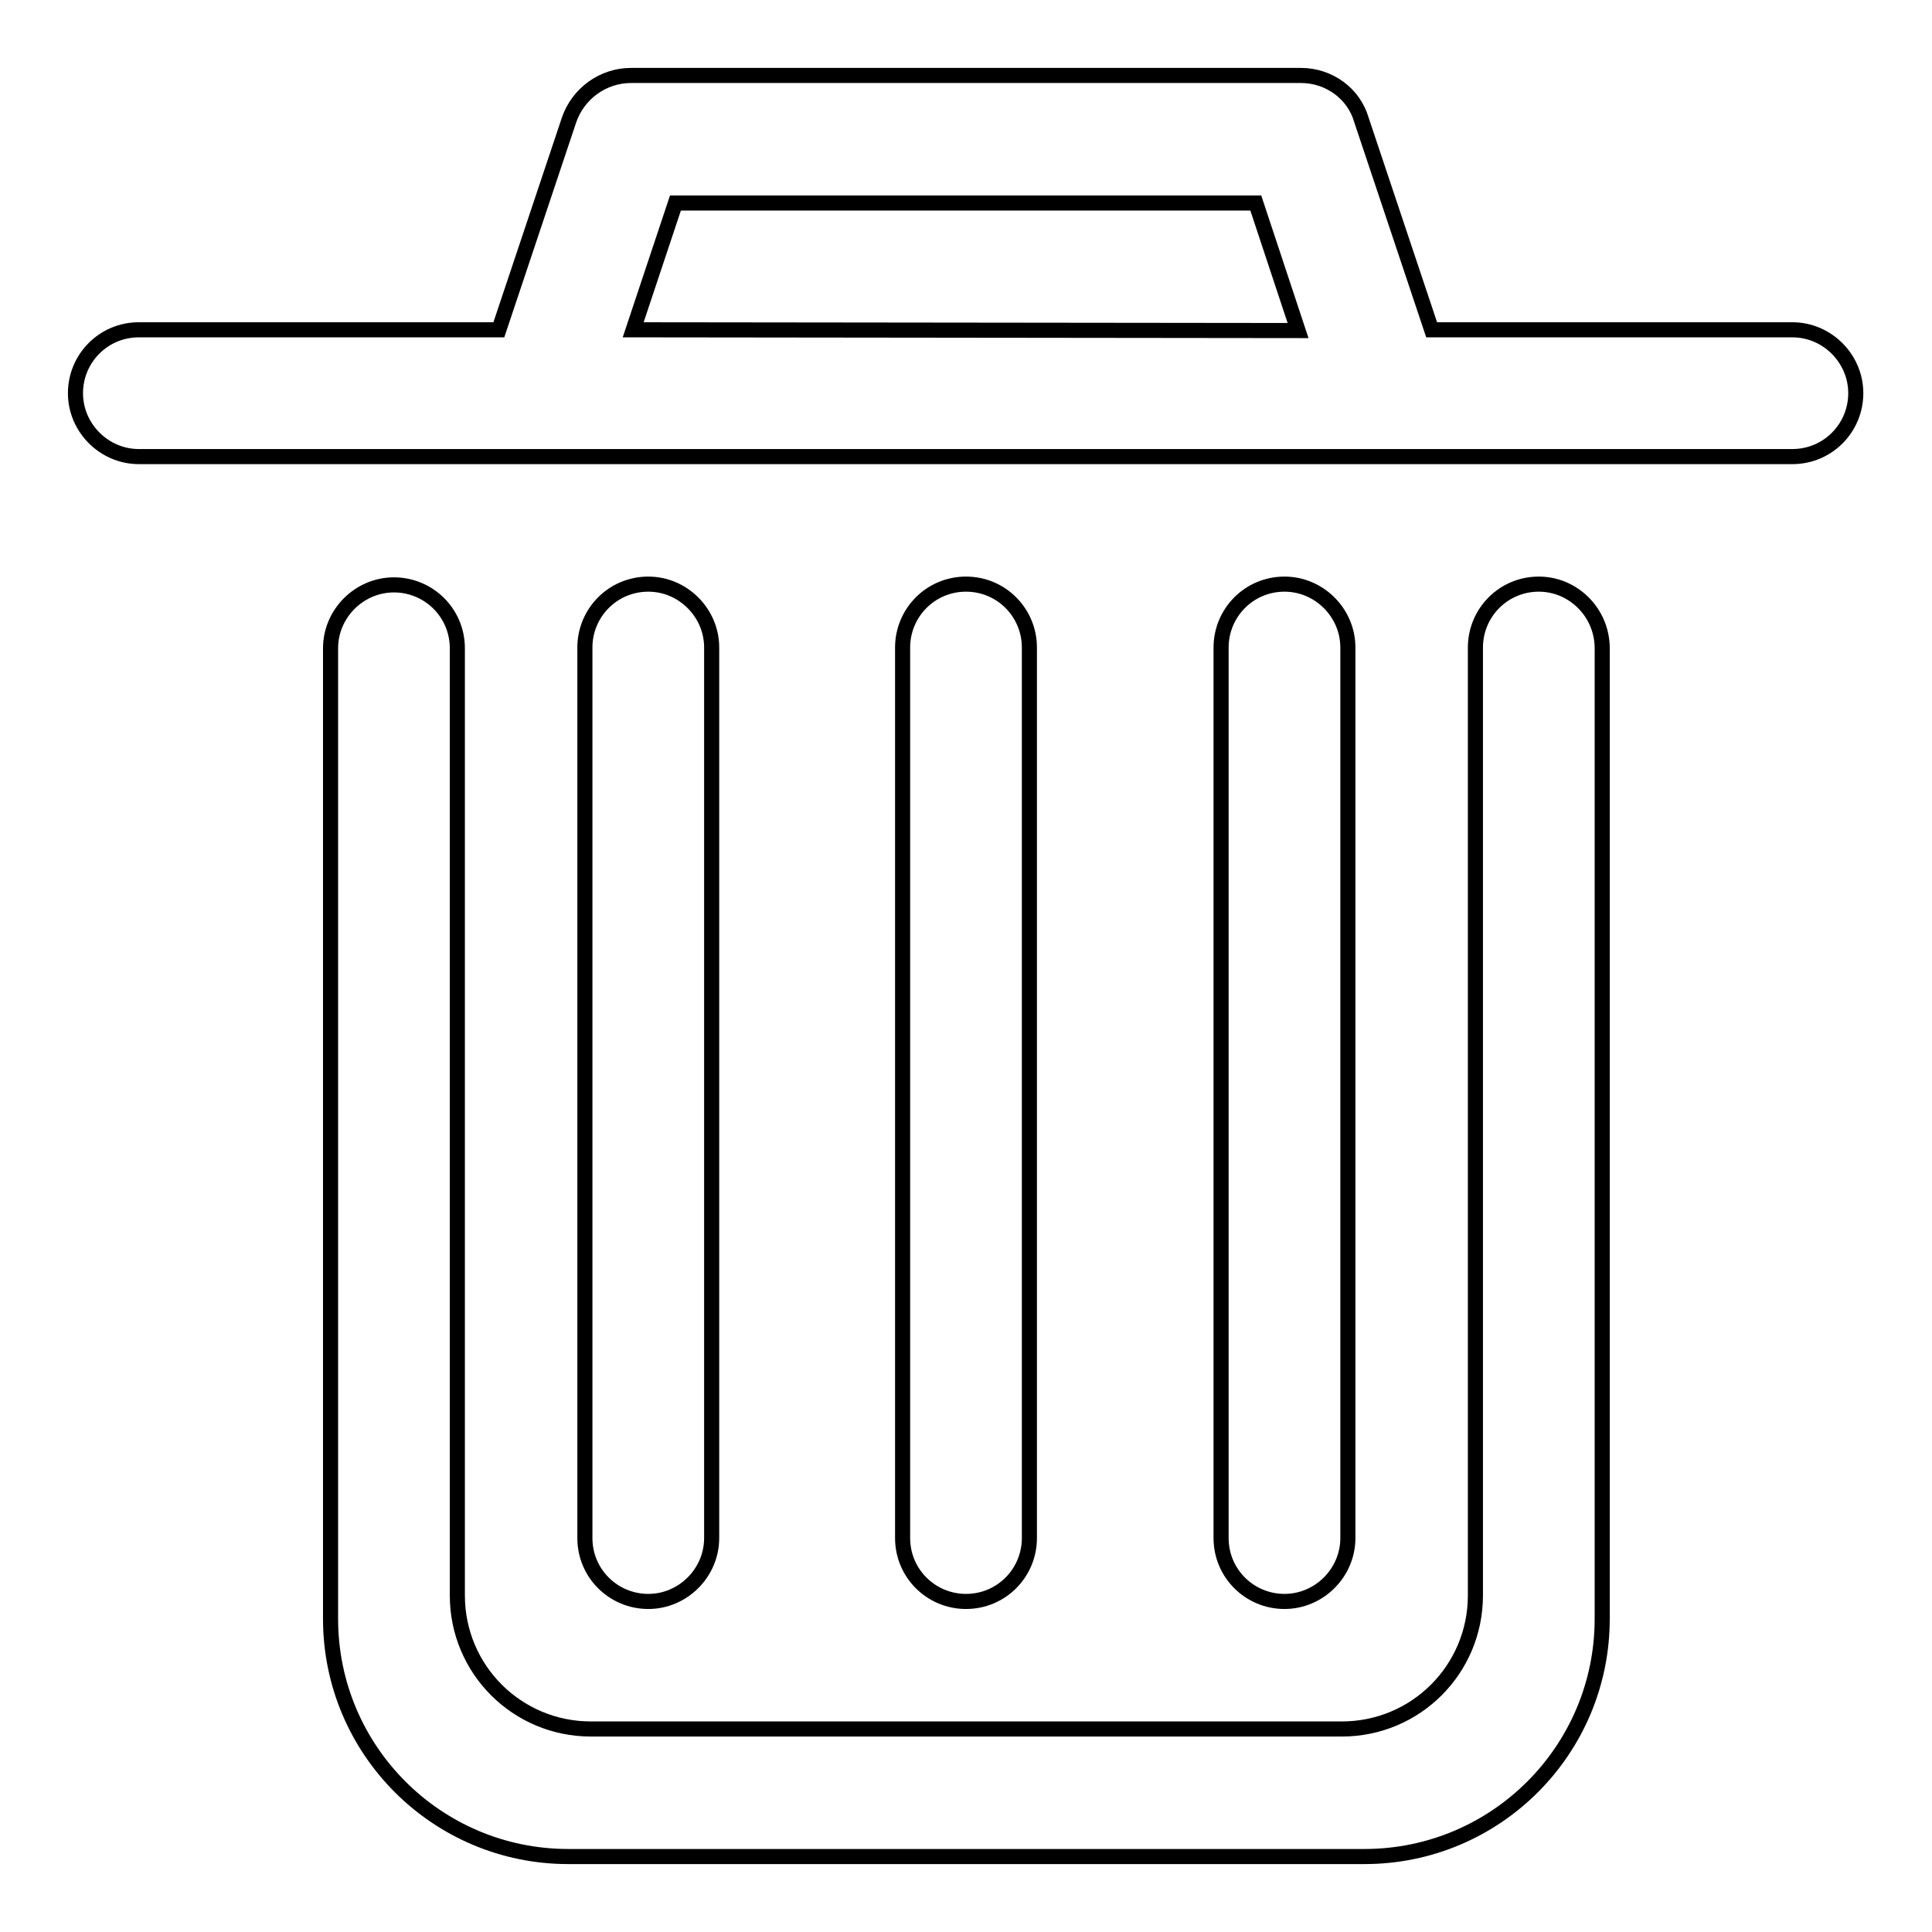
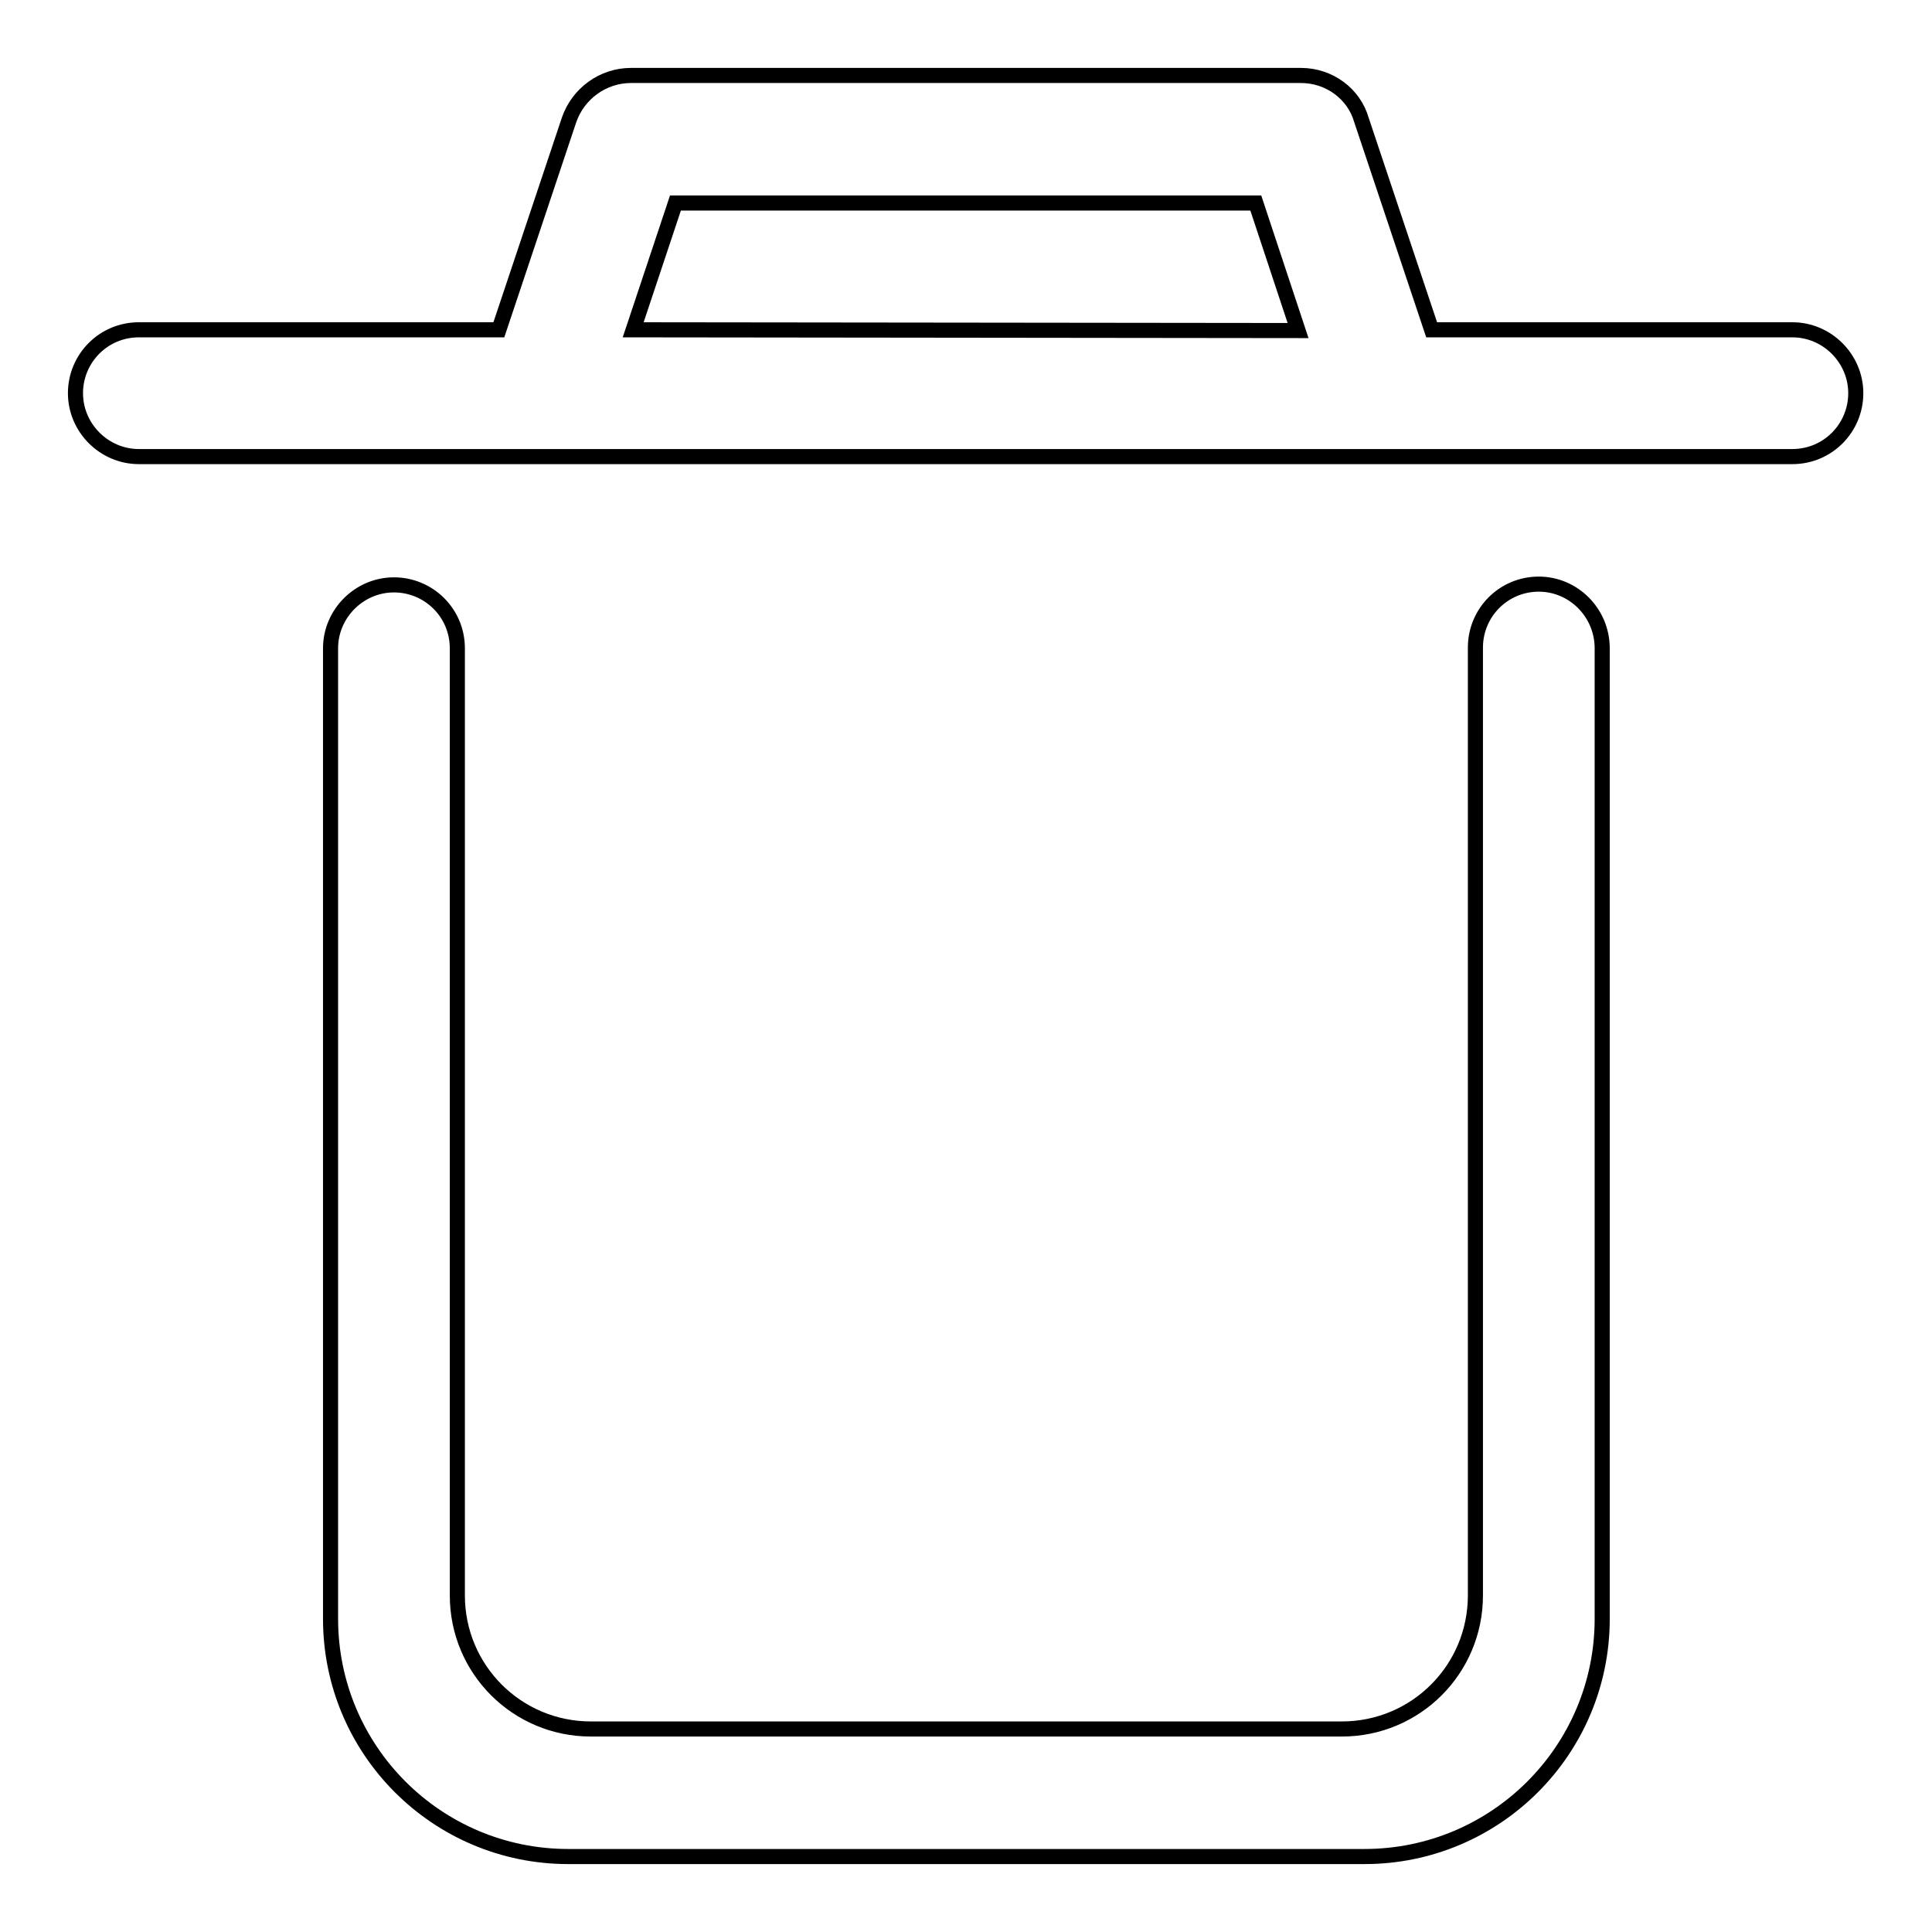
<svg xmlns="http://www.w3.org/2000/svg" version="1.1" x="0px" y="0px" viewBox="0 0 256 256" enable-background="new 0 0 256 256" xml:space="preserve">
  <g>
    <path stroke-width="2" fill-opacity="0" stroke="#000000" d="M172.4,10H83.6c-3.7,0-7,2.4-8.2,5.9l-9.3,27.8H18.4c-4.7,0-8.4,3.8-8.4,8.4s3.8,8.4,8.4,8.4h219.1 c4.7,0,8.4-3.8,8.4-8.4s-3.8-8.4-8.4-8.4h-47.8l-9.3-27.8C179.4,12.4,176.1,10,172.4,10L172.4,10z M83.9,43.7l5.6-16.8h76.9 l5.6,16.9L83.9,43.7z M203.9,77.4c-4.7,0-8.4,3.8-8.4,8.4v125.6c0,9.8-7.9,17.7-17.7,17.7c0,0,0,0,0,0H78.3 c-9.8,0-17.7-7.9-17.7-17.7V85.9c0-4.7-3.8-8.4-8.4-8.4s-8.4,3.8-8.4,8.4v128.6c0,17.4,14.1,31.5,31.5,31.5h105.5 c17.4,0,31.5-14.1,31.5-31.5V85.9C212.3,81.2,208.5,77.4,203.9,77.4L203.9,77.4z" />
-     <path stroke-width="2" fill-opacity="0" stroke="#000000" d="M85.9,77.4c-4.7,0-8.4,3.8-8.4,8.4v118c0,4.7,3.8,8.4,8.4,8.4s8.4-3.8,8.4-8.4v-118 C94.3,81.2,90.5,77.4,85.9,77.4L85.9,77.4z M128,77.4c-4.7,0-8.4,3.8-8.4,8.4v118c0,4.7,3.8,8.4,8.4,8.4c4.7,0,8.4-3.8,8.4-8.4 v-118C136.4,81.2,132.7,77.4,128,77.4L128,77.4z M170.2,77.4c-4.7,0-8.4,3.8-8.4,8.4v118c0,4.7,3.8,8.4,8.4,8.4s8.4-3.8,8.4-8.4 v-118C178.6,81.2,174.8,77.4,170.2,77.4L170.2,77.4z" />
  </g>
</svg>